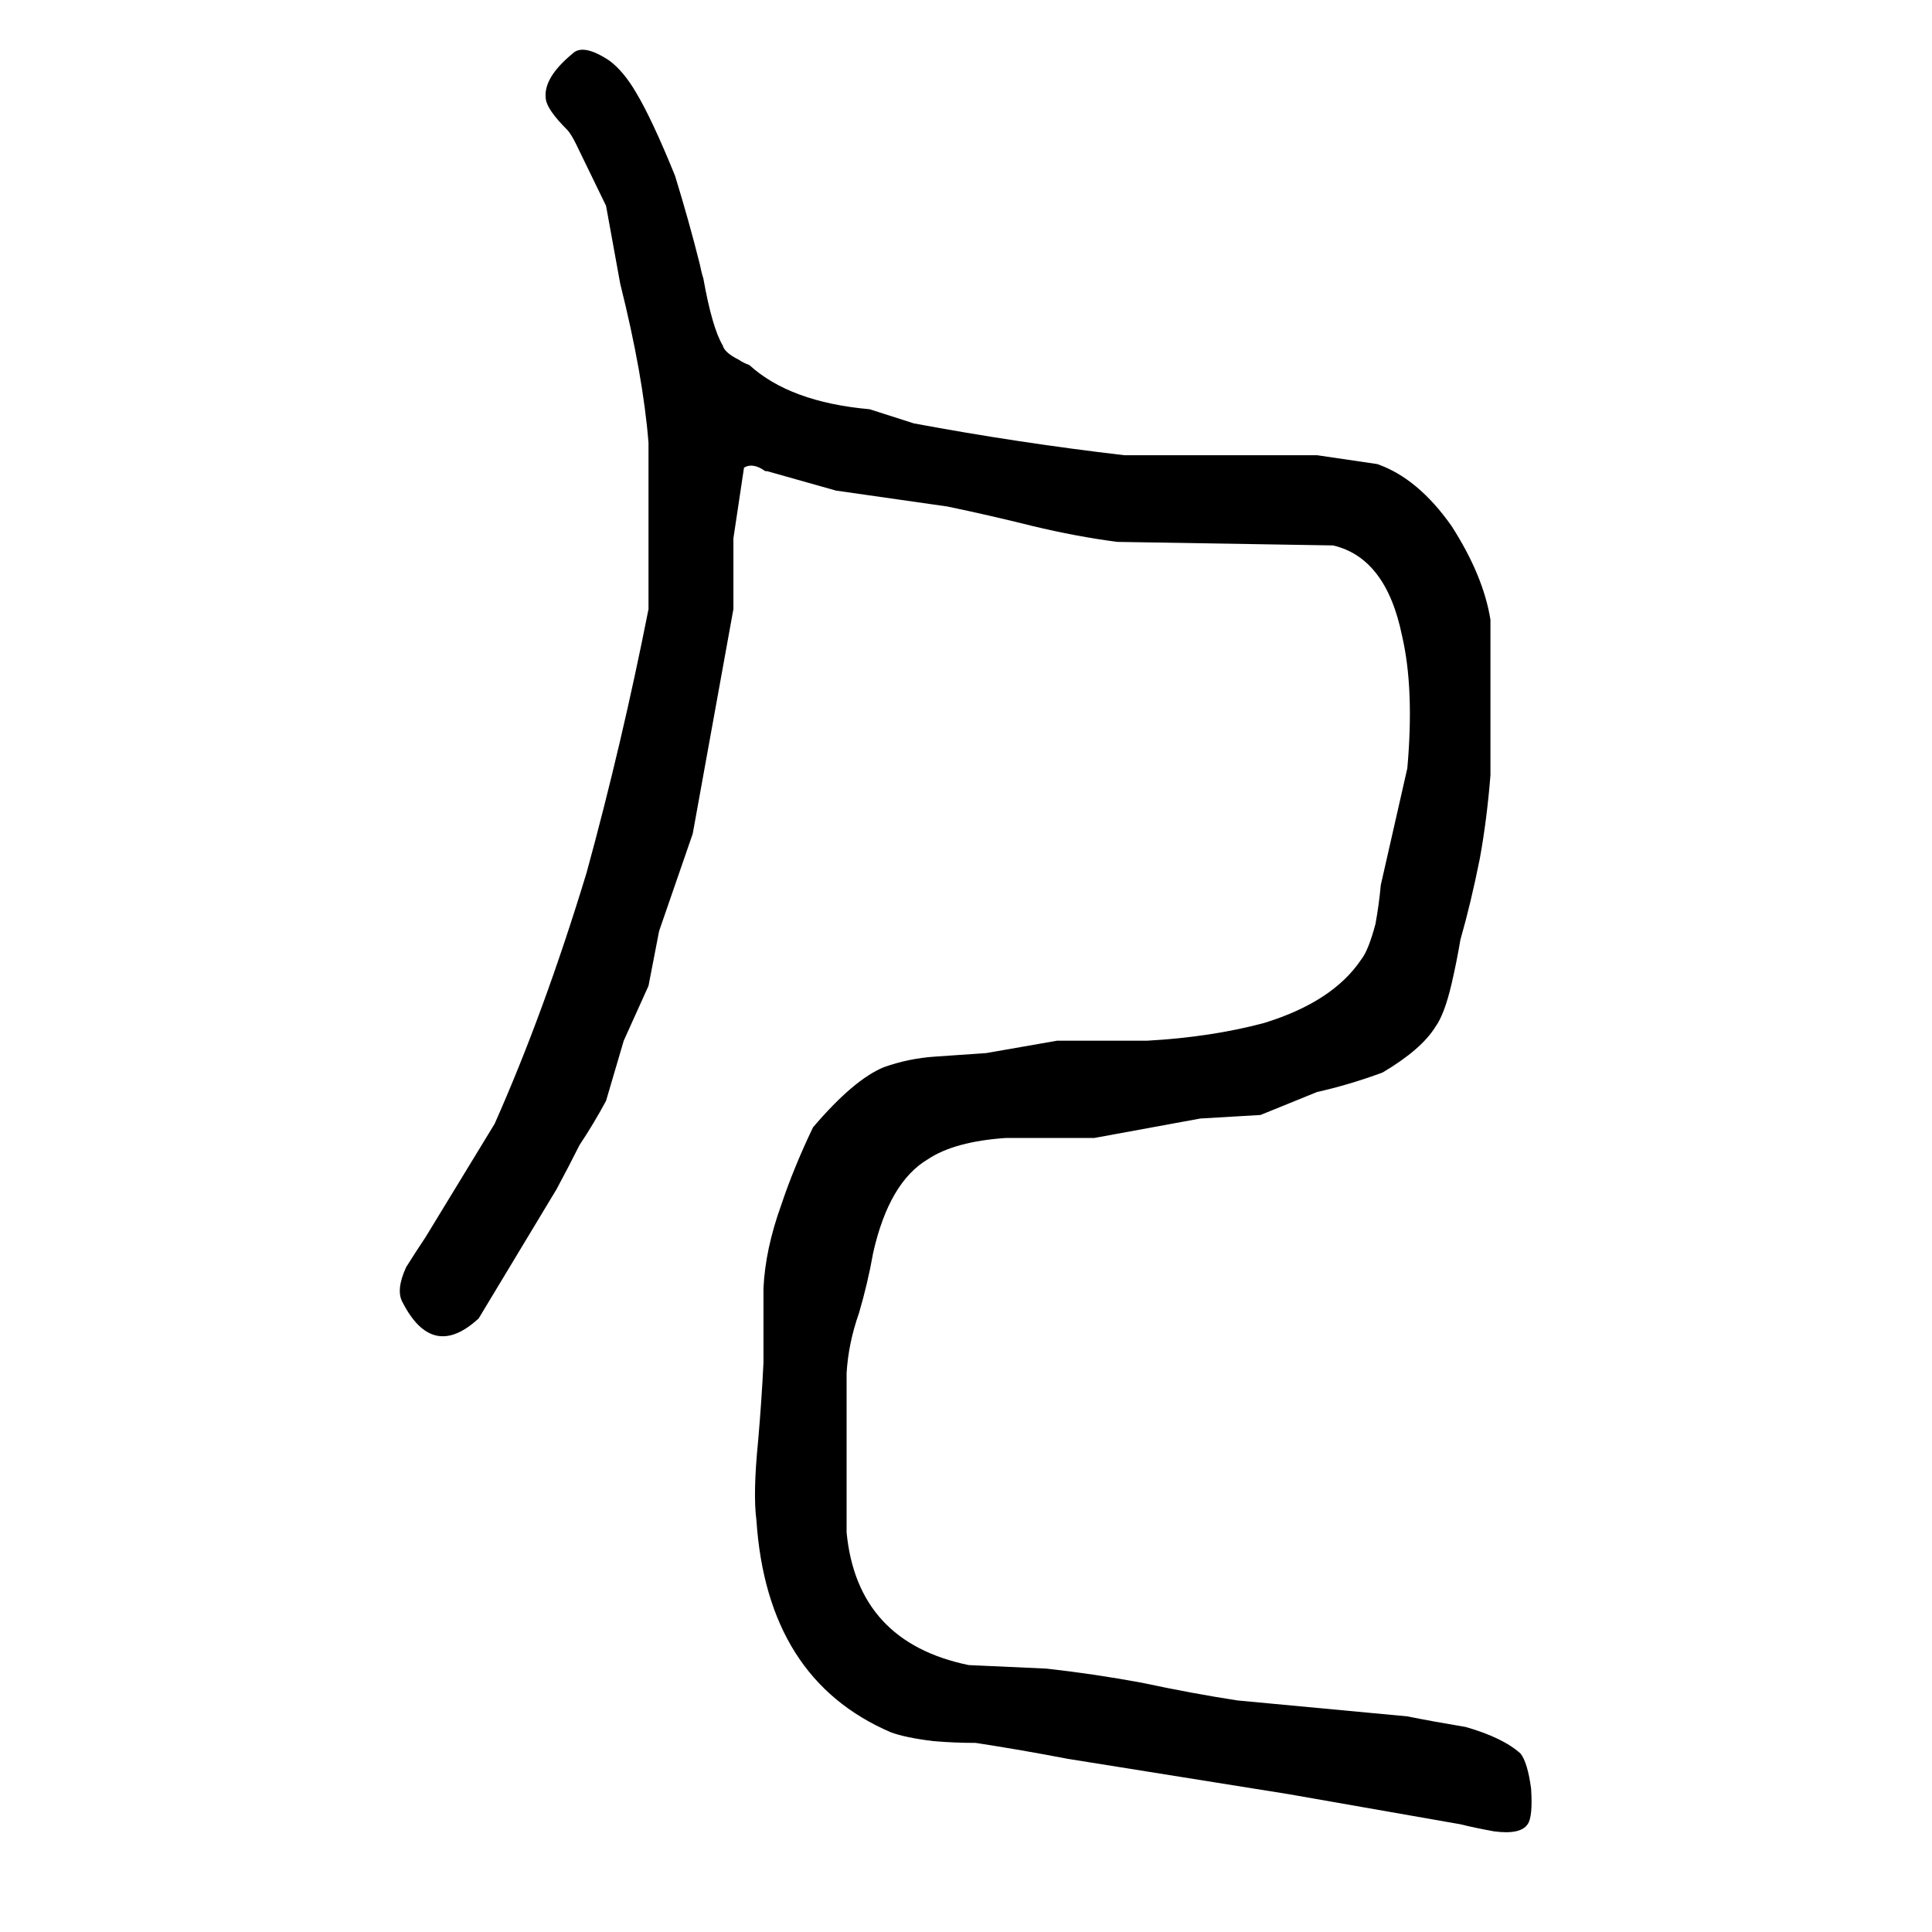
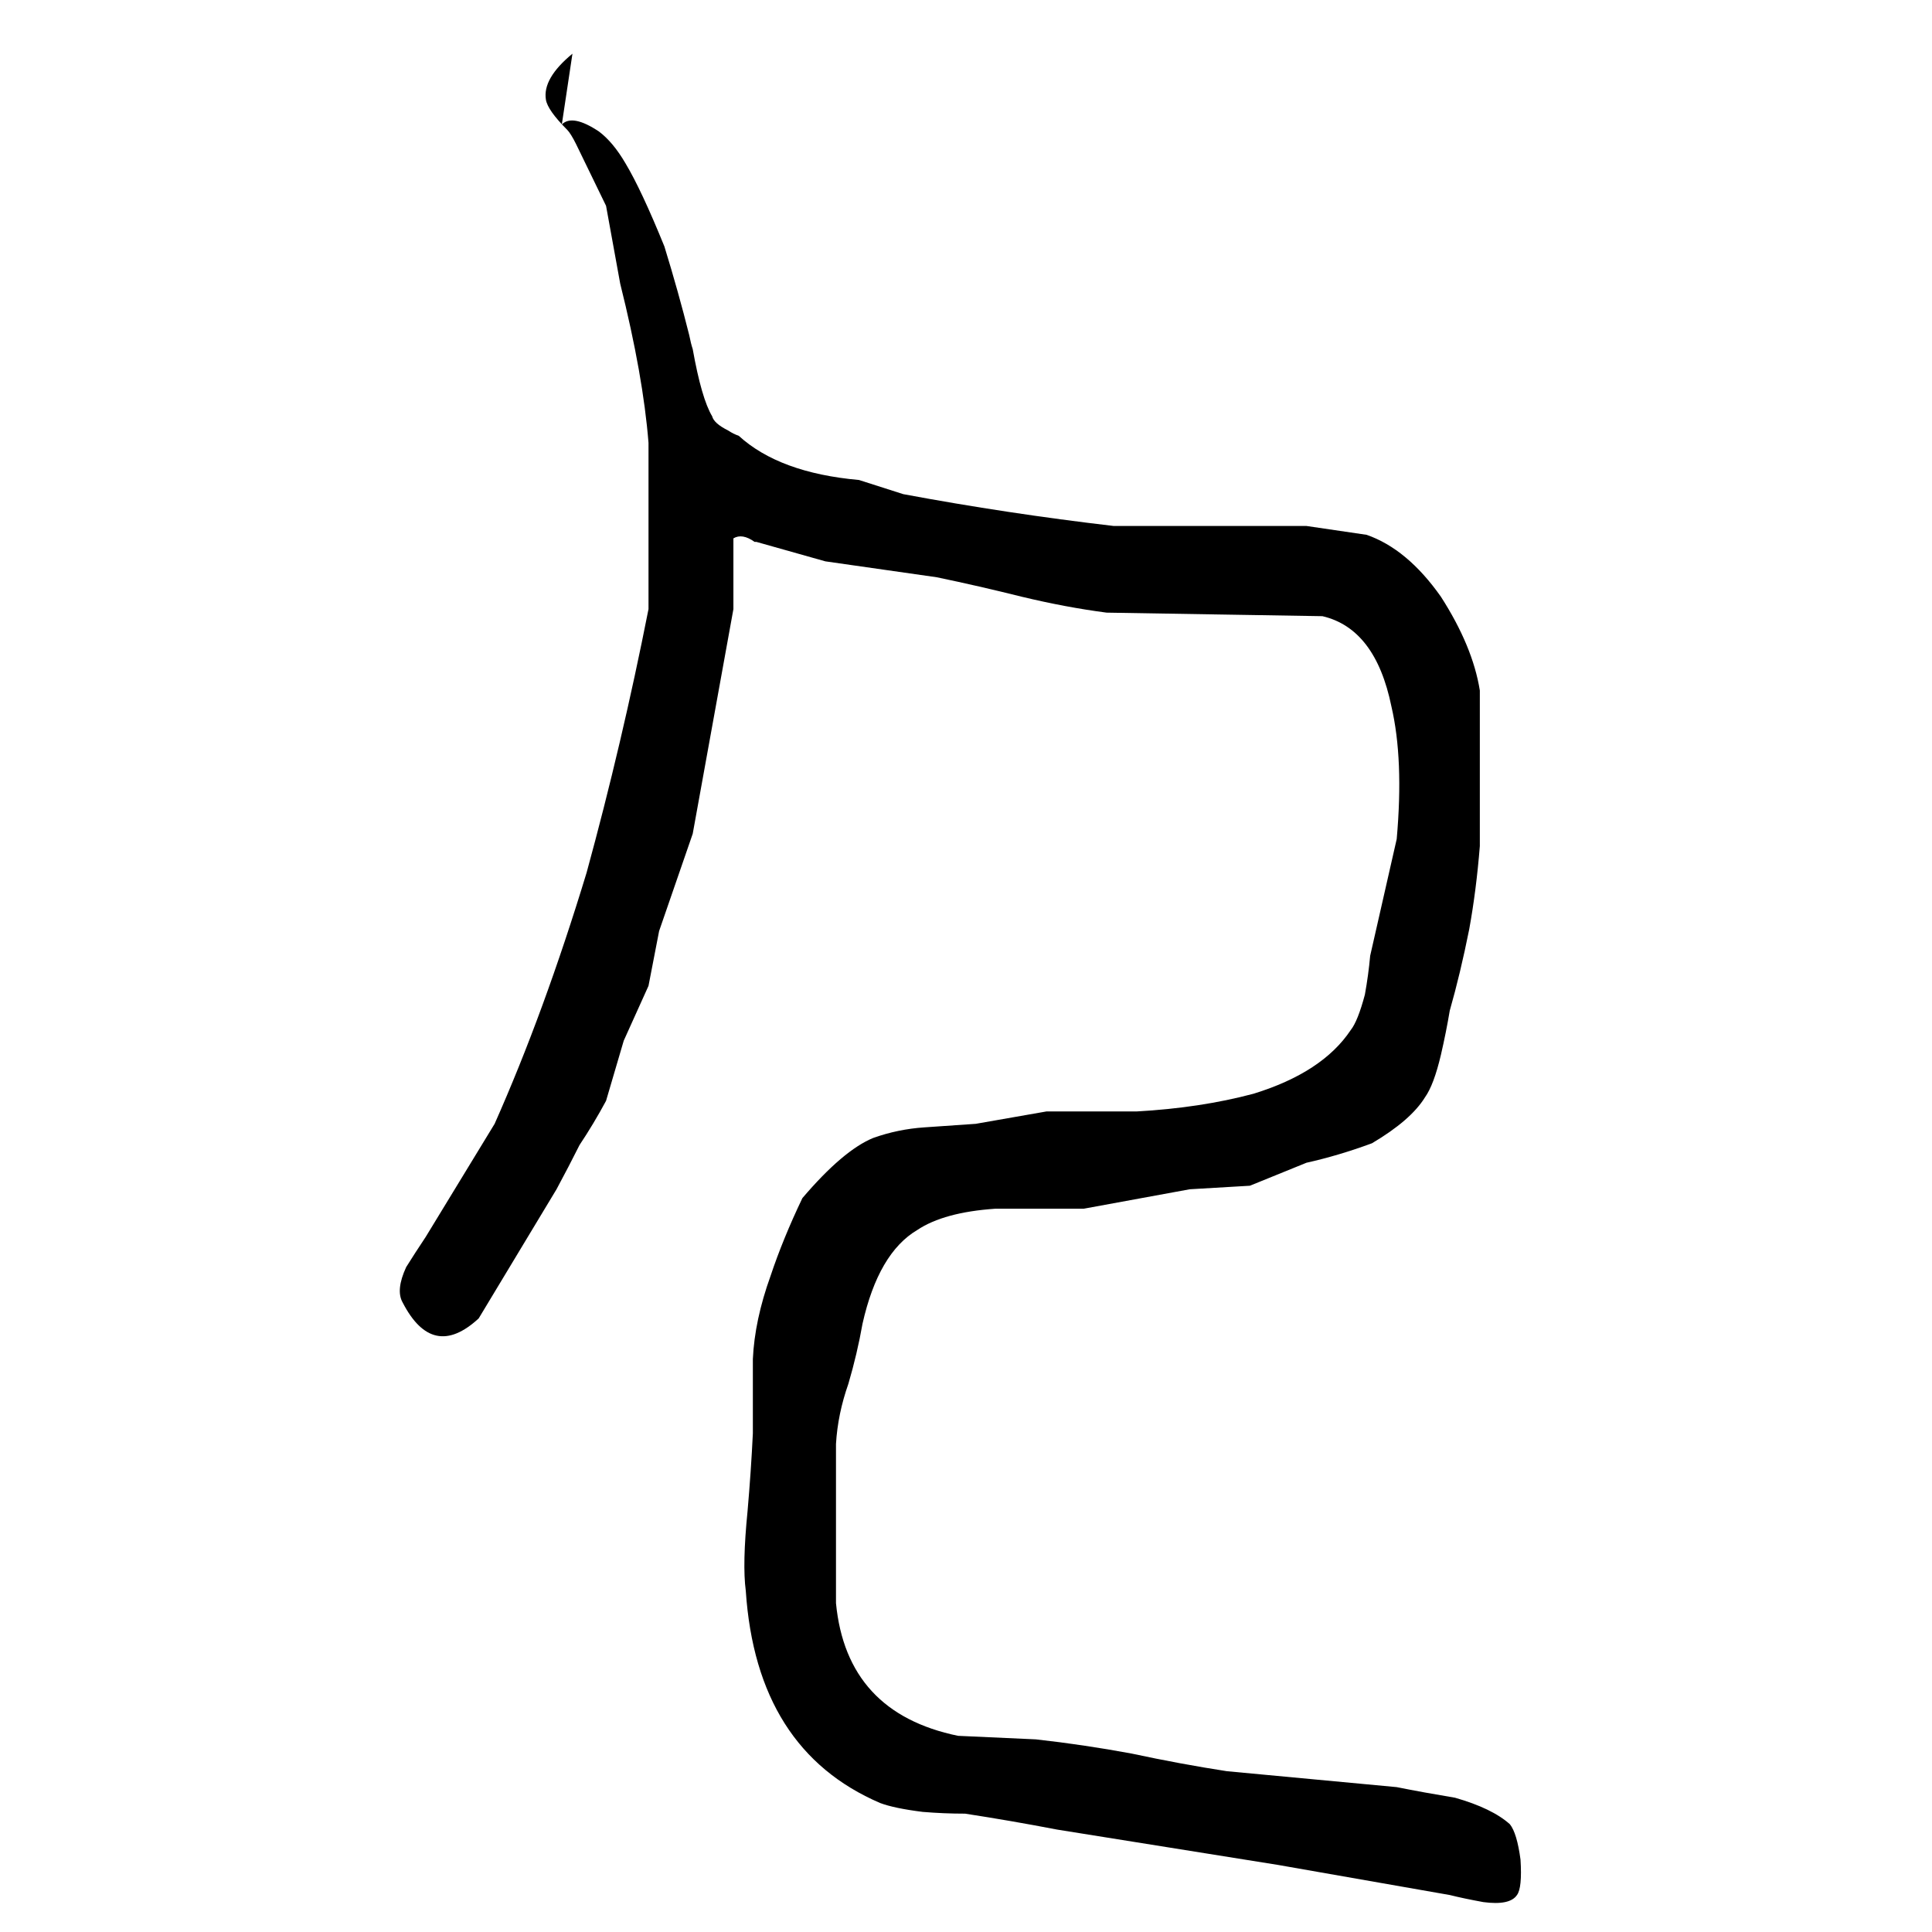
<svg xmlns="http://www.w3.org/2000/svg" height="640" width="640" version="1.1">
  <g transform="translate(0 -412.36)">
    <g>
-       <path d="m189.63 430.15q-9.961 8.203-8.789 15.234 0.586 3.516 7.031 9.961 1.172 1.172 2.93 4.688l9.961 20.508 4.688 25.781q7.617 30.469 9.375 52.734v55.078q-8.789 44.531-20.508 87.305-14.062 46.289-30.469 83.203l-22.852 37.5q-3.516 5.273-6.445 9.961-3.516 7.617-1.172 11.719 9.961 19.336 25.195 5.273l25.781-42.773q4.102-7.617 7.617-14.648 4.688-7.031 8.789-14.648l5.859-19.922 8.203-18.164 3.516-18.164 11.133-32.227 13.477-74.414v-23.438l3.516-23.438q2.93-1.758 7.031 1.172 0.586 0 0.586 0l22.852 6.445 36.914 5.273q14.062 2.93 28.125 6.445 14.648 3.516 28.125 5.273l71.484 1.172q17.578 4.102 22.852 29.883 4.102 17.578 1.758 43.945l-8.789 38.672q-0.586 6.445-1.758 12.891-2.344 8.789-4.688 11.719-9.375 14.062-32.227 21.094-17.578 4.688-38.672 5.859h-29.883l-23.438 4.102q-8.789 0.586-16.992 1.172-8.789 0.586-16.992 3.516-9.961 4.102-23.438 19.922-6.445 13.477-10.547 25.781-5.273 14.648-5.859 27.539v24.609q-0.586 12.305-1.758 25.781-1.758 17.578-0.586 26.367 3.516 52.734 44.531 70.312 4.688 1.758 14.062 2.93 7.031 0.586 14.062 0.586 15.234 2.344 30.469 5.273l73.242 11.719 56.836 9.961q4.688 1.172 11.133 2.344 8.789 1.172 11.133-2.344 1.758-2.344 1.172-11.719-1.172-8.789-3.516-11.719-5.859-5.273-18.164-8.789-10.547-1.758-19.336-3.516l-56.25-5.273q-15.234-2.344-31.641-5.859-15.82-2.93-31.641-4.688l-25.781-1.172q-36.914-7.617-40.43-43.945v-52.734q0.586-9.961 4.102-19.922 2.93-9.961 4.688-19.922 5.273-23.438 18.164-31.055 8.789-5.859 25.781-7.031h29.297l35.156-6.445 19.922-1.172 18.75-7.617q10.547-2.344 21.68-6.445 12.891-7.617 17.578-15.234 2.93-4.102 5.273-14.062 1.758-7.617 2.93-14.648 3.516-12.305 6.445-26.953 2.344-12.891 3.516-27.539v-51.562q-2.344-14.648-12.891-31.055-11.133-15.82-24.609-20.508l-19.922-2.93h-63.867q-35.156-4.102-69.727-10.547l-14.648-4.688q-26.367-2.344-39.844-14.648-1.758-0.586-3.516-1.758-4.688-2.344-5.273-4.688-3.516-5.859-6.445-22.266-0.586-1.758-1.172-4.688-3.516-14.062-8.203-29.297-7.617-18.75-12.891-27.539-4.102-7.031-8.789-10.547-8.789-5.859-12.305-2.344z" />
+       <path d="m189.63 430.15q-9.961 8.203-8.789 15.234 0.586 3.516 7.031 9.961 1.172 1.172 2.93 4.688l9.961 20.508 4.688 25.781q7.617 30.469 9.375 52.734v55.078q-8.789 44.531-20.508 87.305-14.062 46.289-30.469 83.203l-22.852 37.5q-3.516 5.273-6.445 9.961-3.516 7.617-1.172 11.719 9.961 19.336 25.195 5.273l25.781-42.773q4.102-7.617 7.617-14.648 4.688-7.031 8.789-14.648l5.859-19.922 8.203-18.164 3.516-18.164 11.133-32.227 13.477-74.414v-23.438q2.93-1.758 7.031 1.172 0.586 0 0.586 0l22.852 6.445 36.914 5.273q14.062 2.93 28.125 6.445 14.648 3.516 28.125 5.273l71.484 1.172q17.578 4.102 22.852 29.883 4.102 17.578 1.758 43.945l-8.789 38.672q-0.586 6.445-1.758 12.891-2.344 8.789-4.688 11.719-9.375 14.062-32.227 21.094-17.578 4.688-38.672 5.859h-29.883l-23.438 4.102q-8.789 0.586-16.992 1.172-8.789 0.586-16.992 3.516-9.961 4.102-23.438 19.922-6.445 13.477-10.547 25.781-5.273 14.648-5.859 27.539v24.609q-0.586 12.305-1.758 25.781-1.758 17.578-0.586 26.367 3.516 52.734 44.531 70.312 4.688 1.758 14.062 2.93 7.031 0.586 14.062 0.586 15.234 2.344 30.469 5.273l73.242 11.719 56.836 9.961q4.688 1.172 11.133 2.344 8.789 1.172 11.133-2.344 1.758-2.344 1.172-11.719-1.172-8.789-3.516-11.719-5.859-5.273-18.164-8.789-10.547-1.758-19.336-3.516l-56.25-5.273q-15.234-2.344-31.641-5.859-15.82-2.93-31.641-4.688l-25.781-1.172q-36.914-7.617-40.43-43.945v-52.734q0.586-9.961 4.102-19.922 2.93-9.961 4.688-19.922 5.273-23.438 18.164-31.055 8.789-5.859 25.781-7.031h29.297l35.156-6.445 19.922-1.172 18.75-7.617q10.547-2.344 21.68-6.445 12.891-7.617 17.578-15.234 2.93-4.102 5.273-14.062 1.758-7.617 2.93-14.648 3.516-12.305 6.445-26.953 2.344-12.891 3.516-27.539v-51.562q-2.344-14.648-12.891-31.055-11.133-15.82-24.609-20.508l-19.922-2.93h-63.867q-35.156-4.102-69.727-10.547l-14.648-4.688q-26.367-2.344-39.844-14.648-1.758-0.586-3.516-1.758-4.688-2.344-5.273-4.688-3.516-5.859-6.445-22.266-0.586-1.758-1.172-4.688-3.516-14.062-8.203-29.297-7.617-18.75-12.891-27.539-4.102-7.031-8.789-10.547-8.789-5.859-12.305-2.344z" />
    </g>
  </g>
</svg>